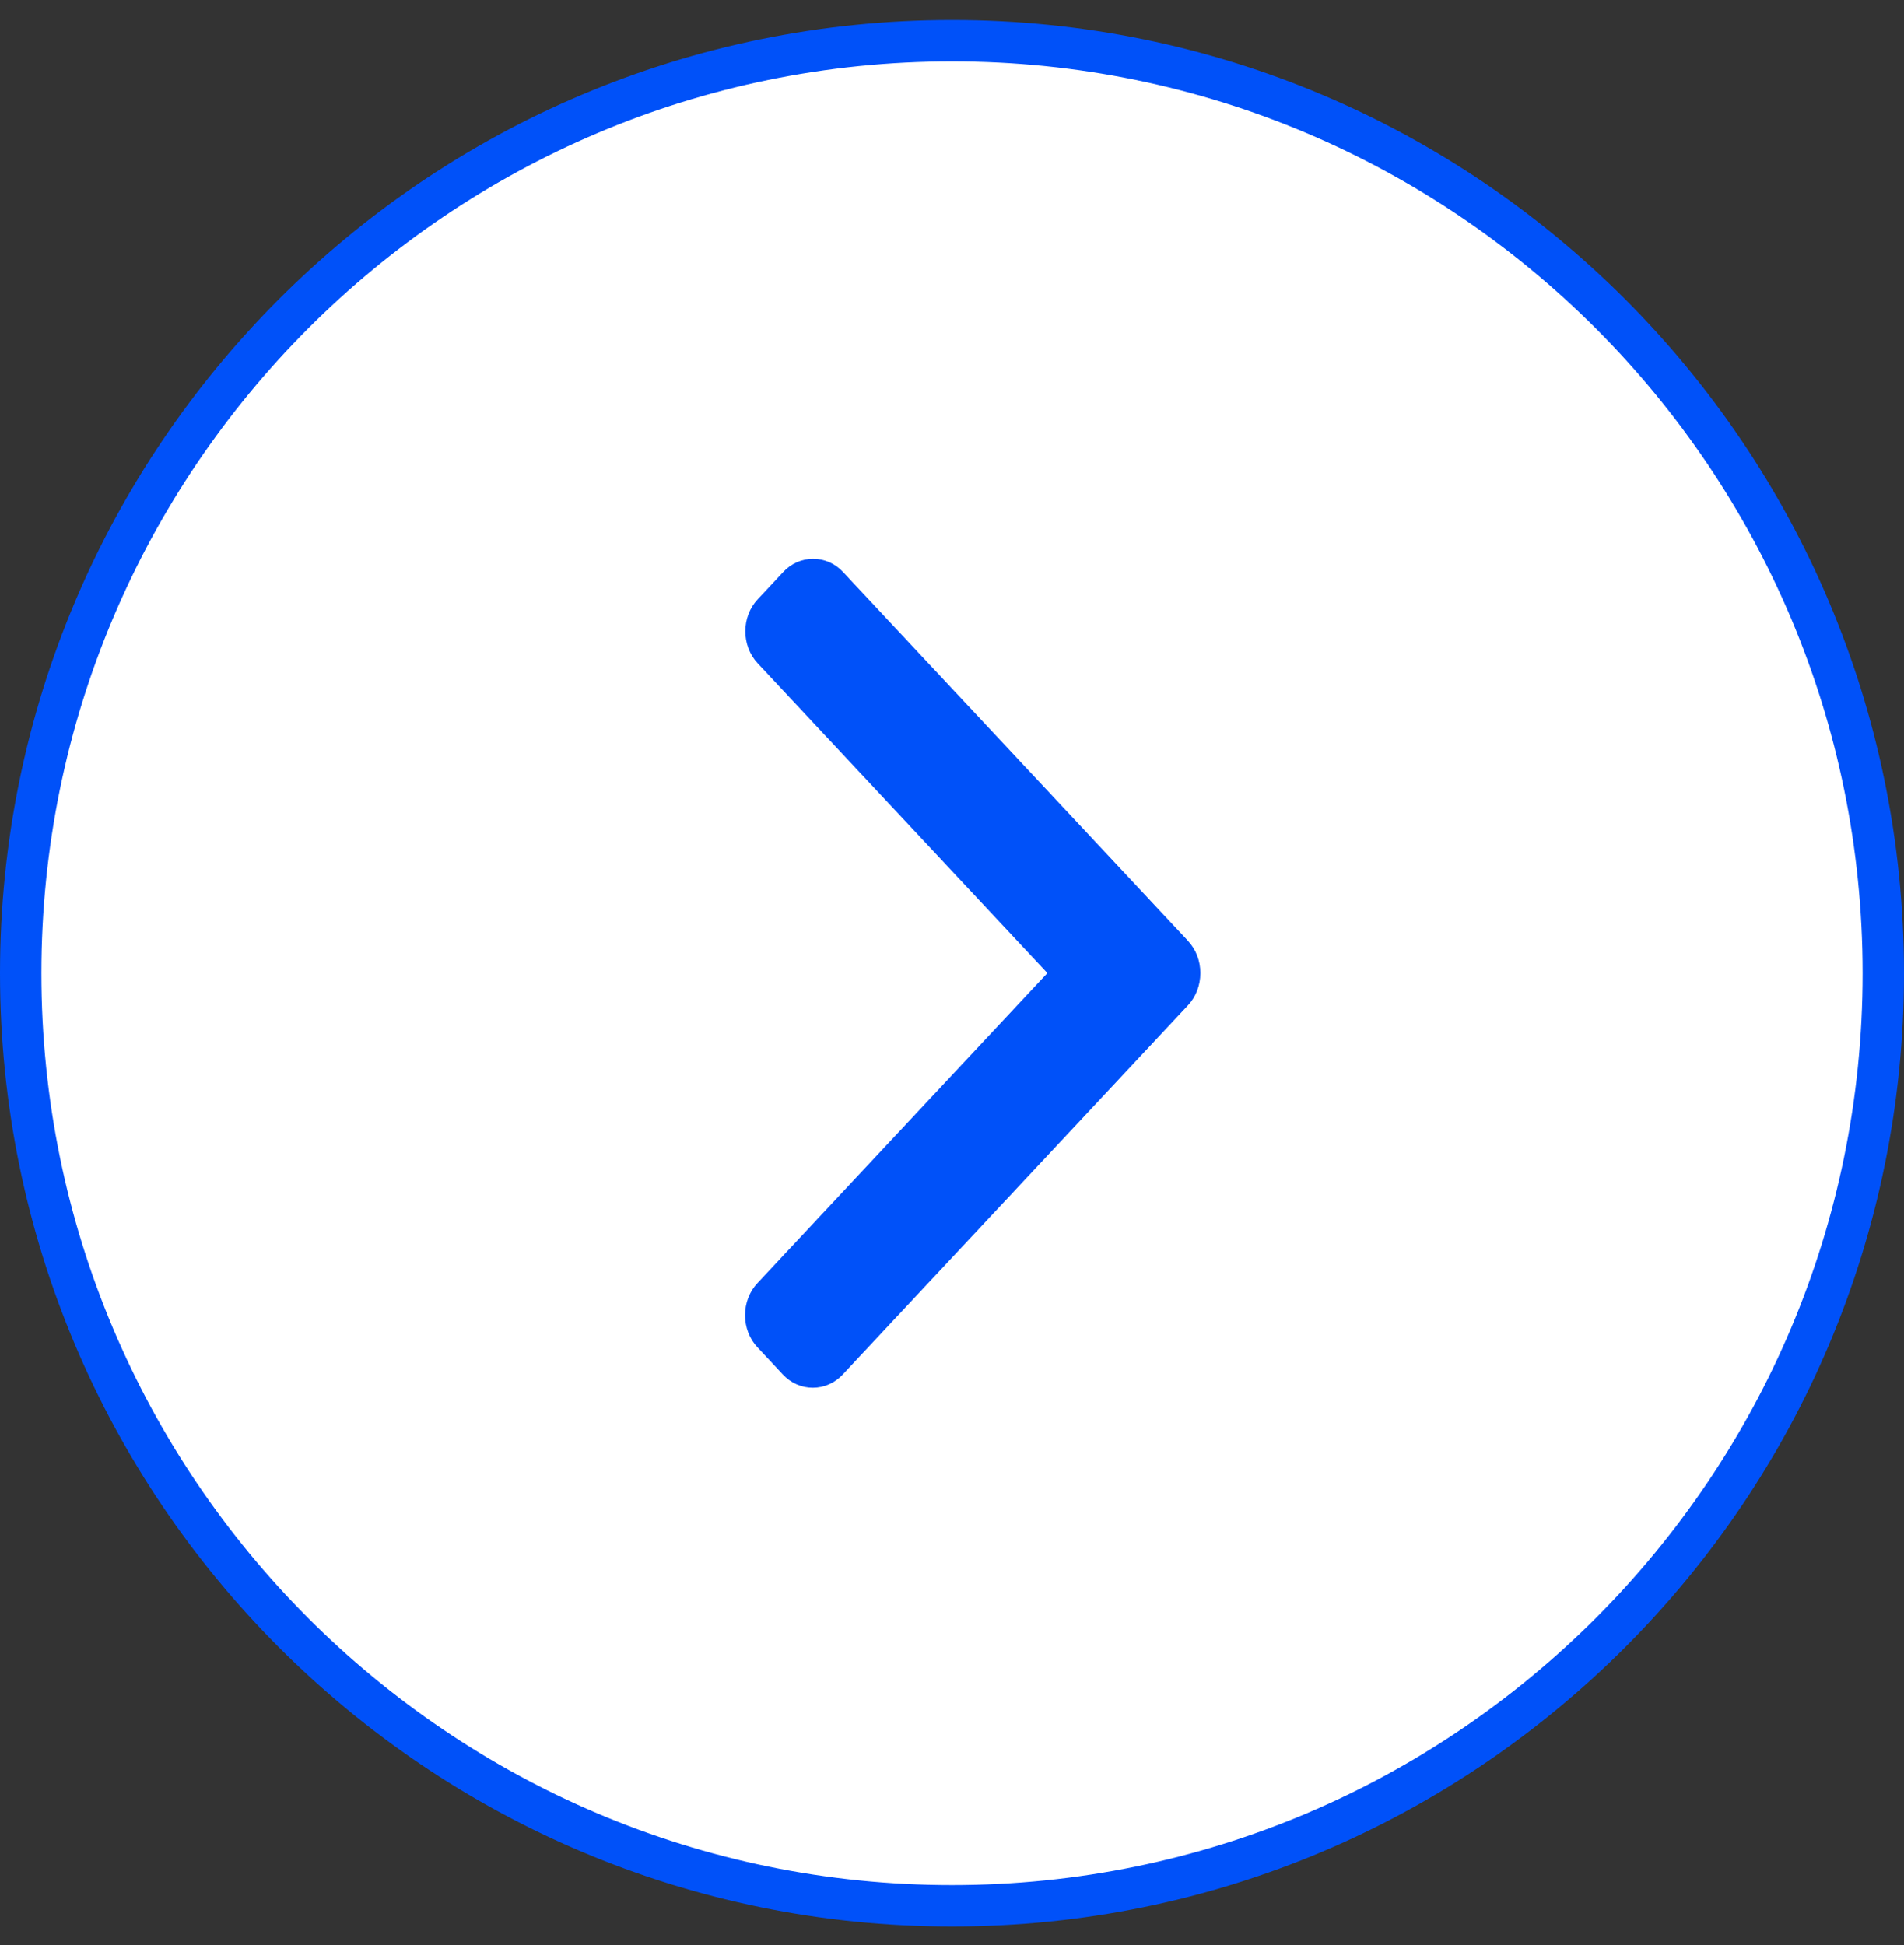
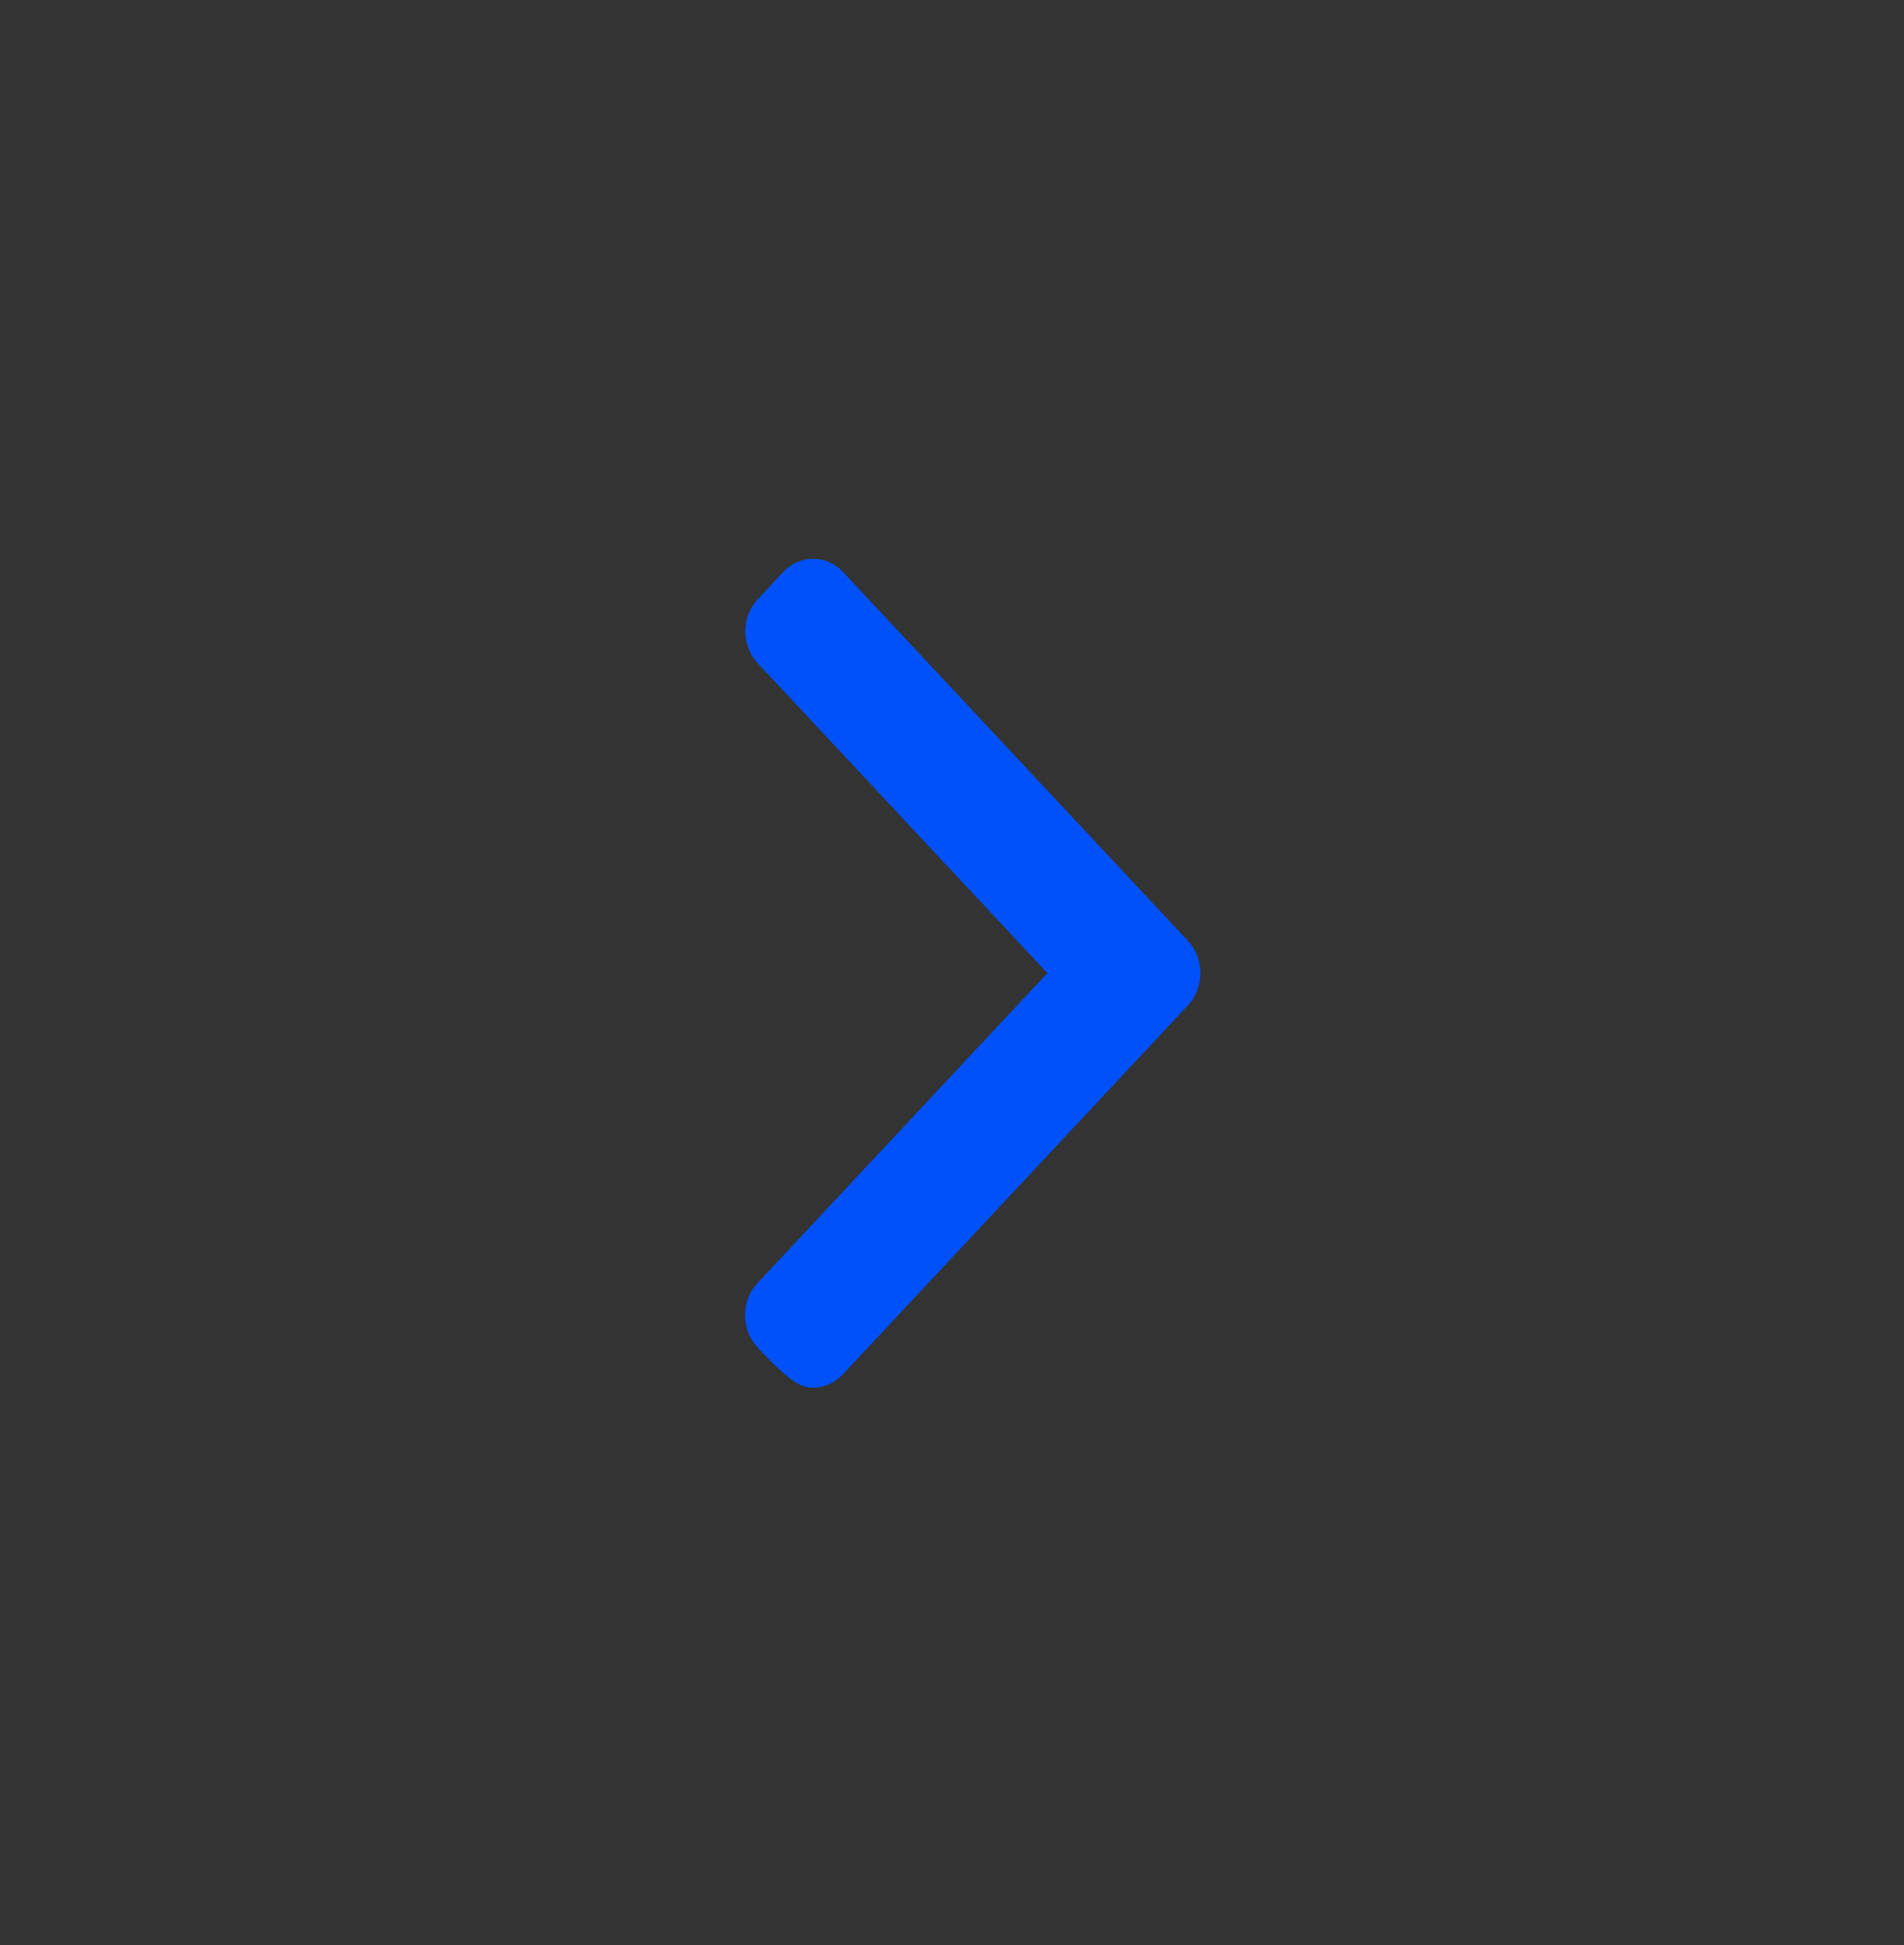
<svg xmlns="http://www.w3.org/2000/svg" width="46" height="47" viewBox="0 0 46 47" fill="none">
  <rect x="0" y="0" width="46" height="47" fill="#333333" stroke="none" />
  <g id="right arrow">
-     <path id="Ellipse 1" d="M0.5 23.515C0.5 35.959 10.574 46.046 23 46.046C35.426 46.046 45.5 35.959 45.5 23.515C45.5 11.071 35.426 0.984 23 0.984C10.574 0.984 0.5 11.071 0.5 23.515Z" fill="white" stroke="#0051F9" />
-     <path id="Left" d="M28.702 22.733L20.369 13.822C20.177 13.615 19.919 13.502 19.645 13.502C19.37 13.502 19.113 13.615 18.921 13.822L18.307 14.478C17.907 14.905 17.907 15.6 18.307 16.027L25.304 23.511L18.299 31.003C18.107 31.209 18 31.484 18 31.777C18 32.071 18.107 32.346 18.299 32.552L18.913 33.209C19.106 33.415 19.362 33.529 19.637 33.529C19.911 33.529 20.169 33.415 20.361 33.209L28.701 24.289C28.895 24.082 29 23.805 29 23.512C29.001 23.217 28.895 22.941 28.701 22.734L28.702 22.733Z" fill="#0051F9" />
+     <path id="Left" d="M28.702 22.733L20.369 13.822C20.177 13.615 19.919 13.502 19.645 13.502C19.37 13.502 19.113 13.615 18.921 13.822L18.307 14.478C17.907 14.905 17.907 15.6 18.307 16.027L25.304 23.511L18.299 31.003C18.107 31.209 18 31.484 18 31.777C18 32.071 18.107 32.346 18.299 32.552C19.106 33.415 19.362 33.529 19.637 33.529C19.911 33.529 20.169 33.415 20.361 33.209L28.701 24.289C28.895 24.082 29 23.805 29 23.512C29.001 23.217 28.895 22.941 28.701 22.734L28.702 22.733Z" fill="#0051F9" />
  </g>
</svg>